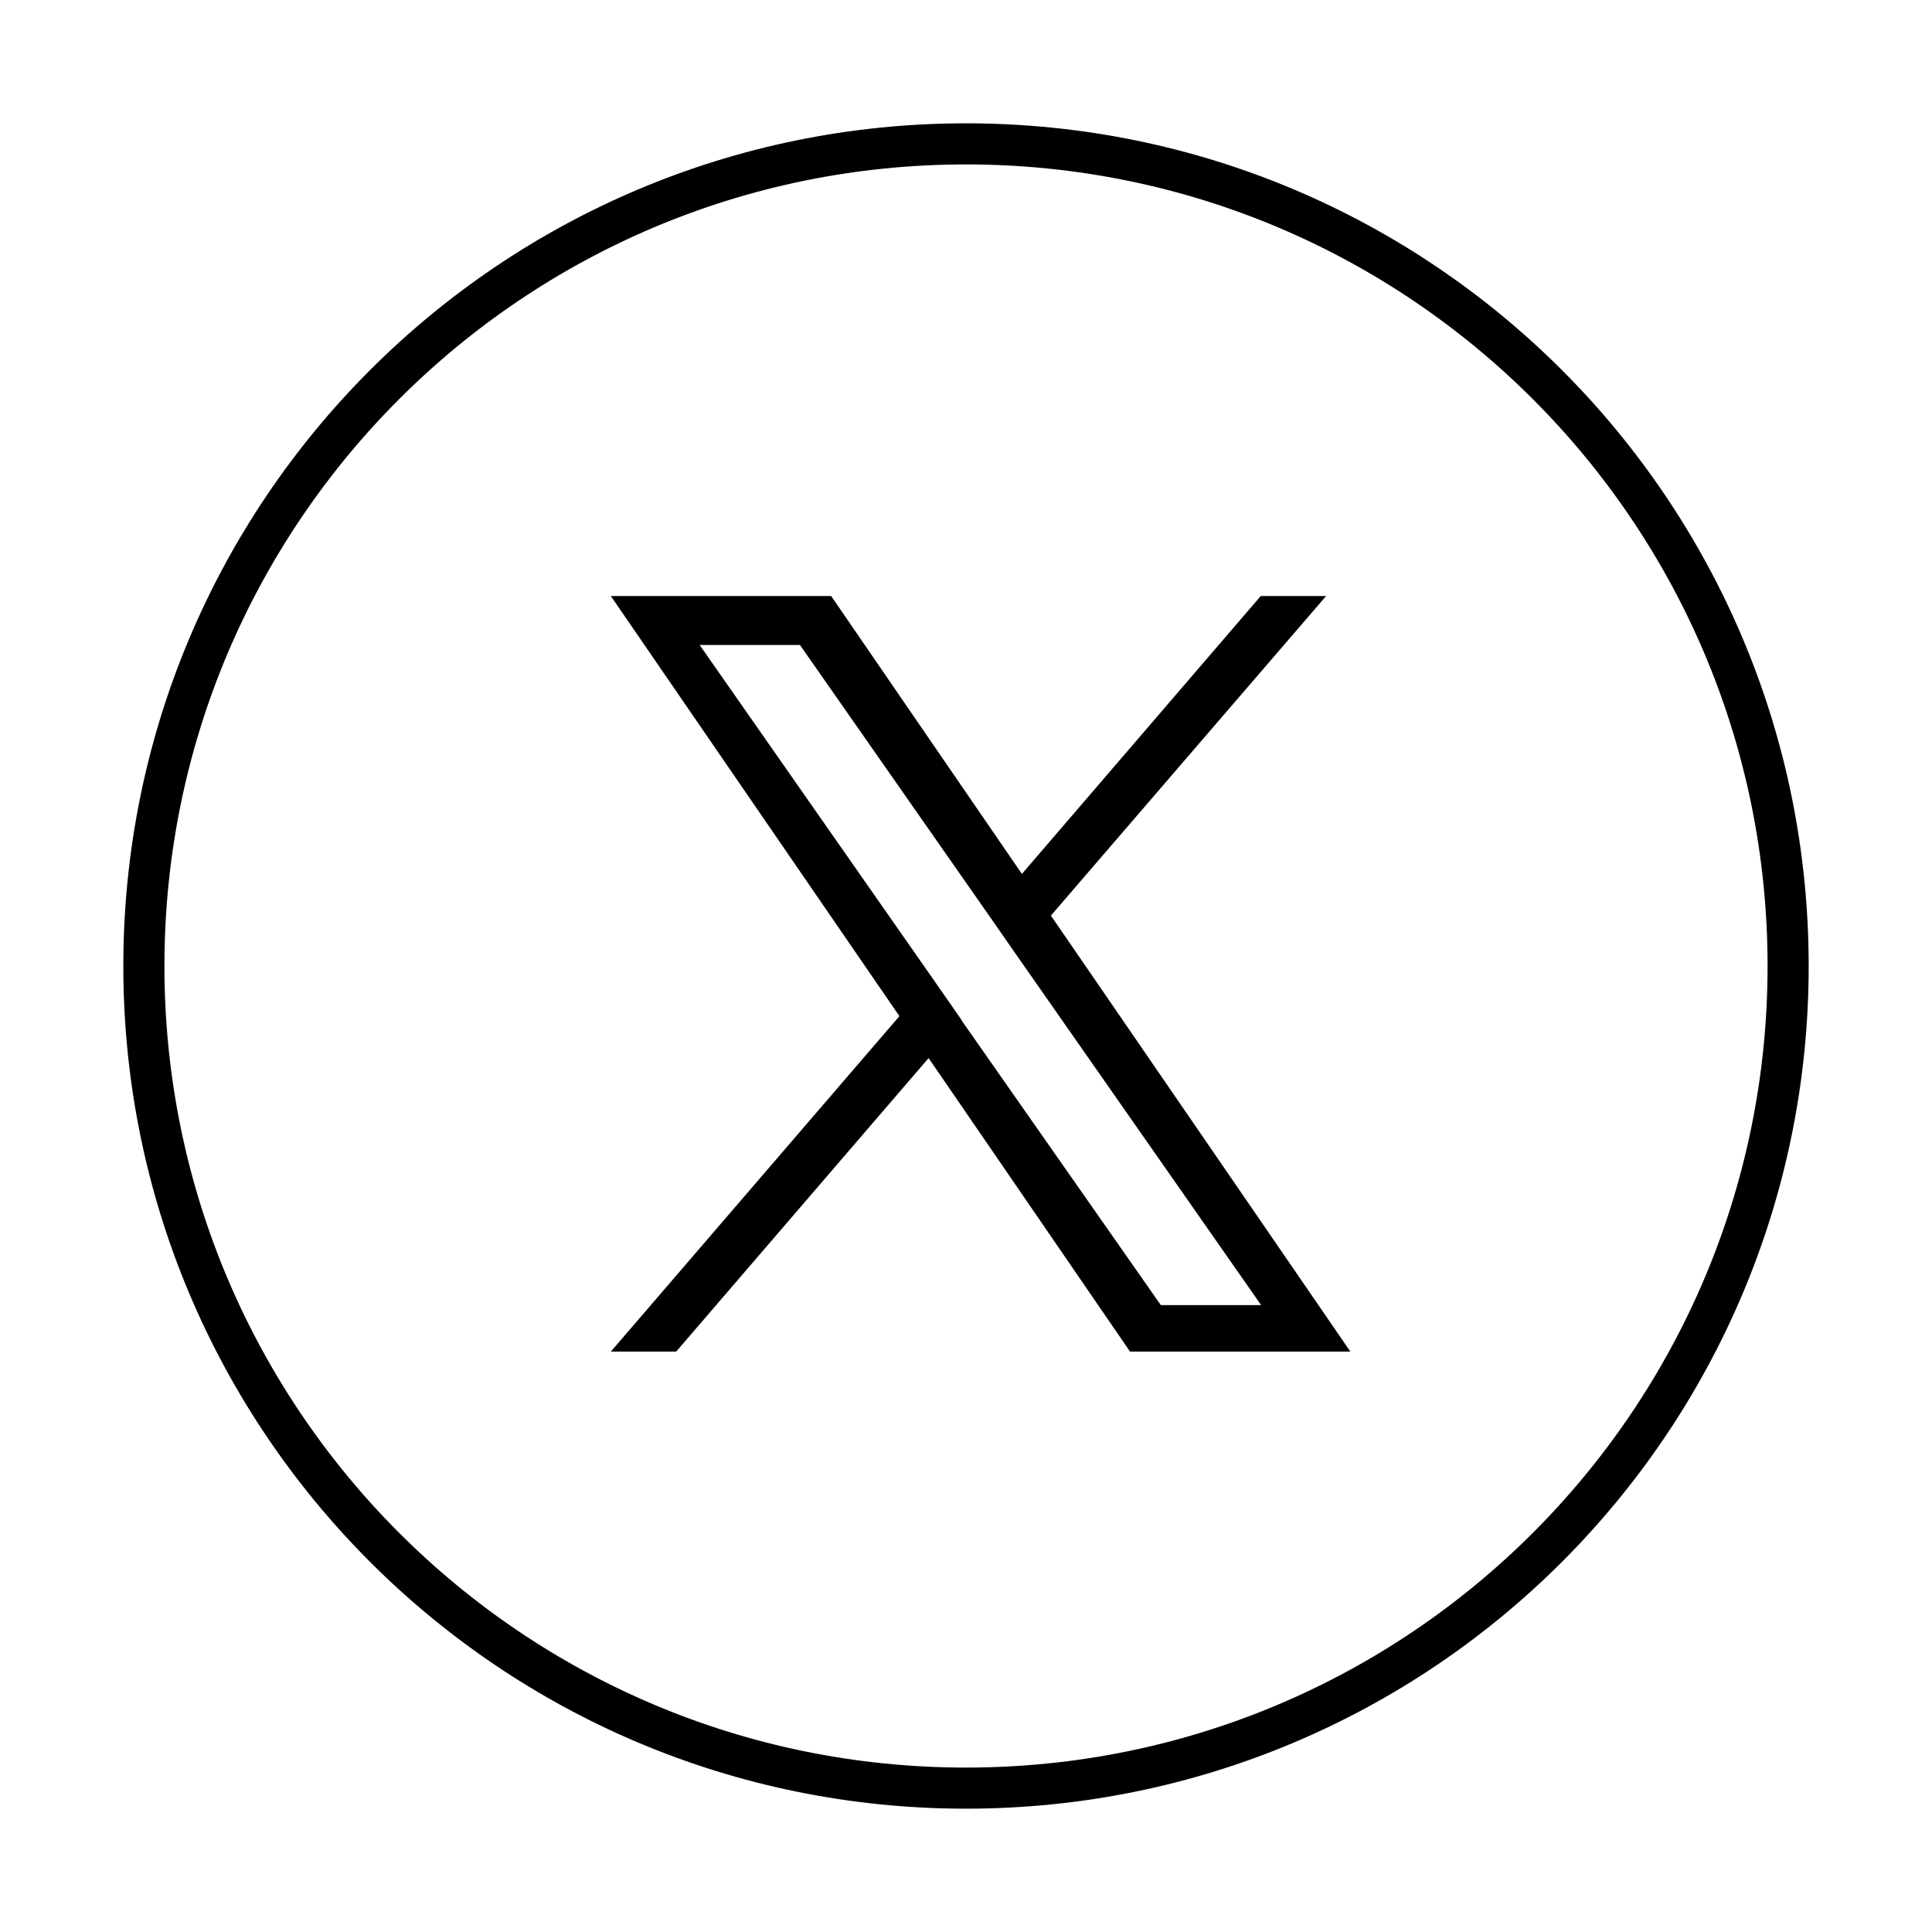
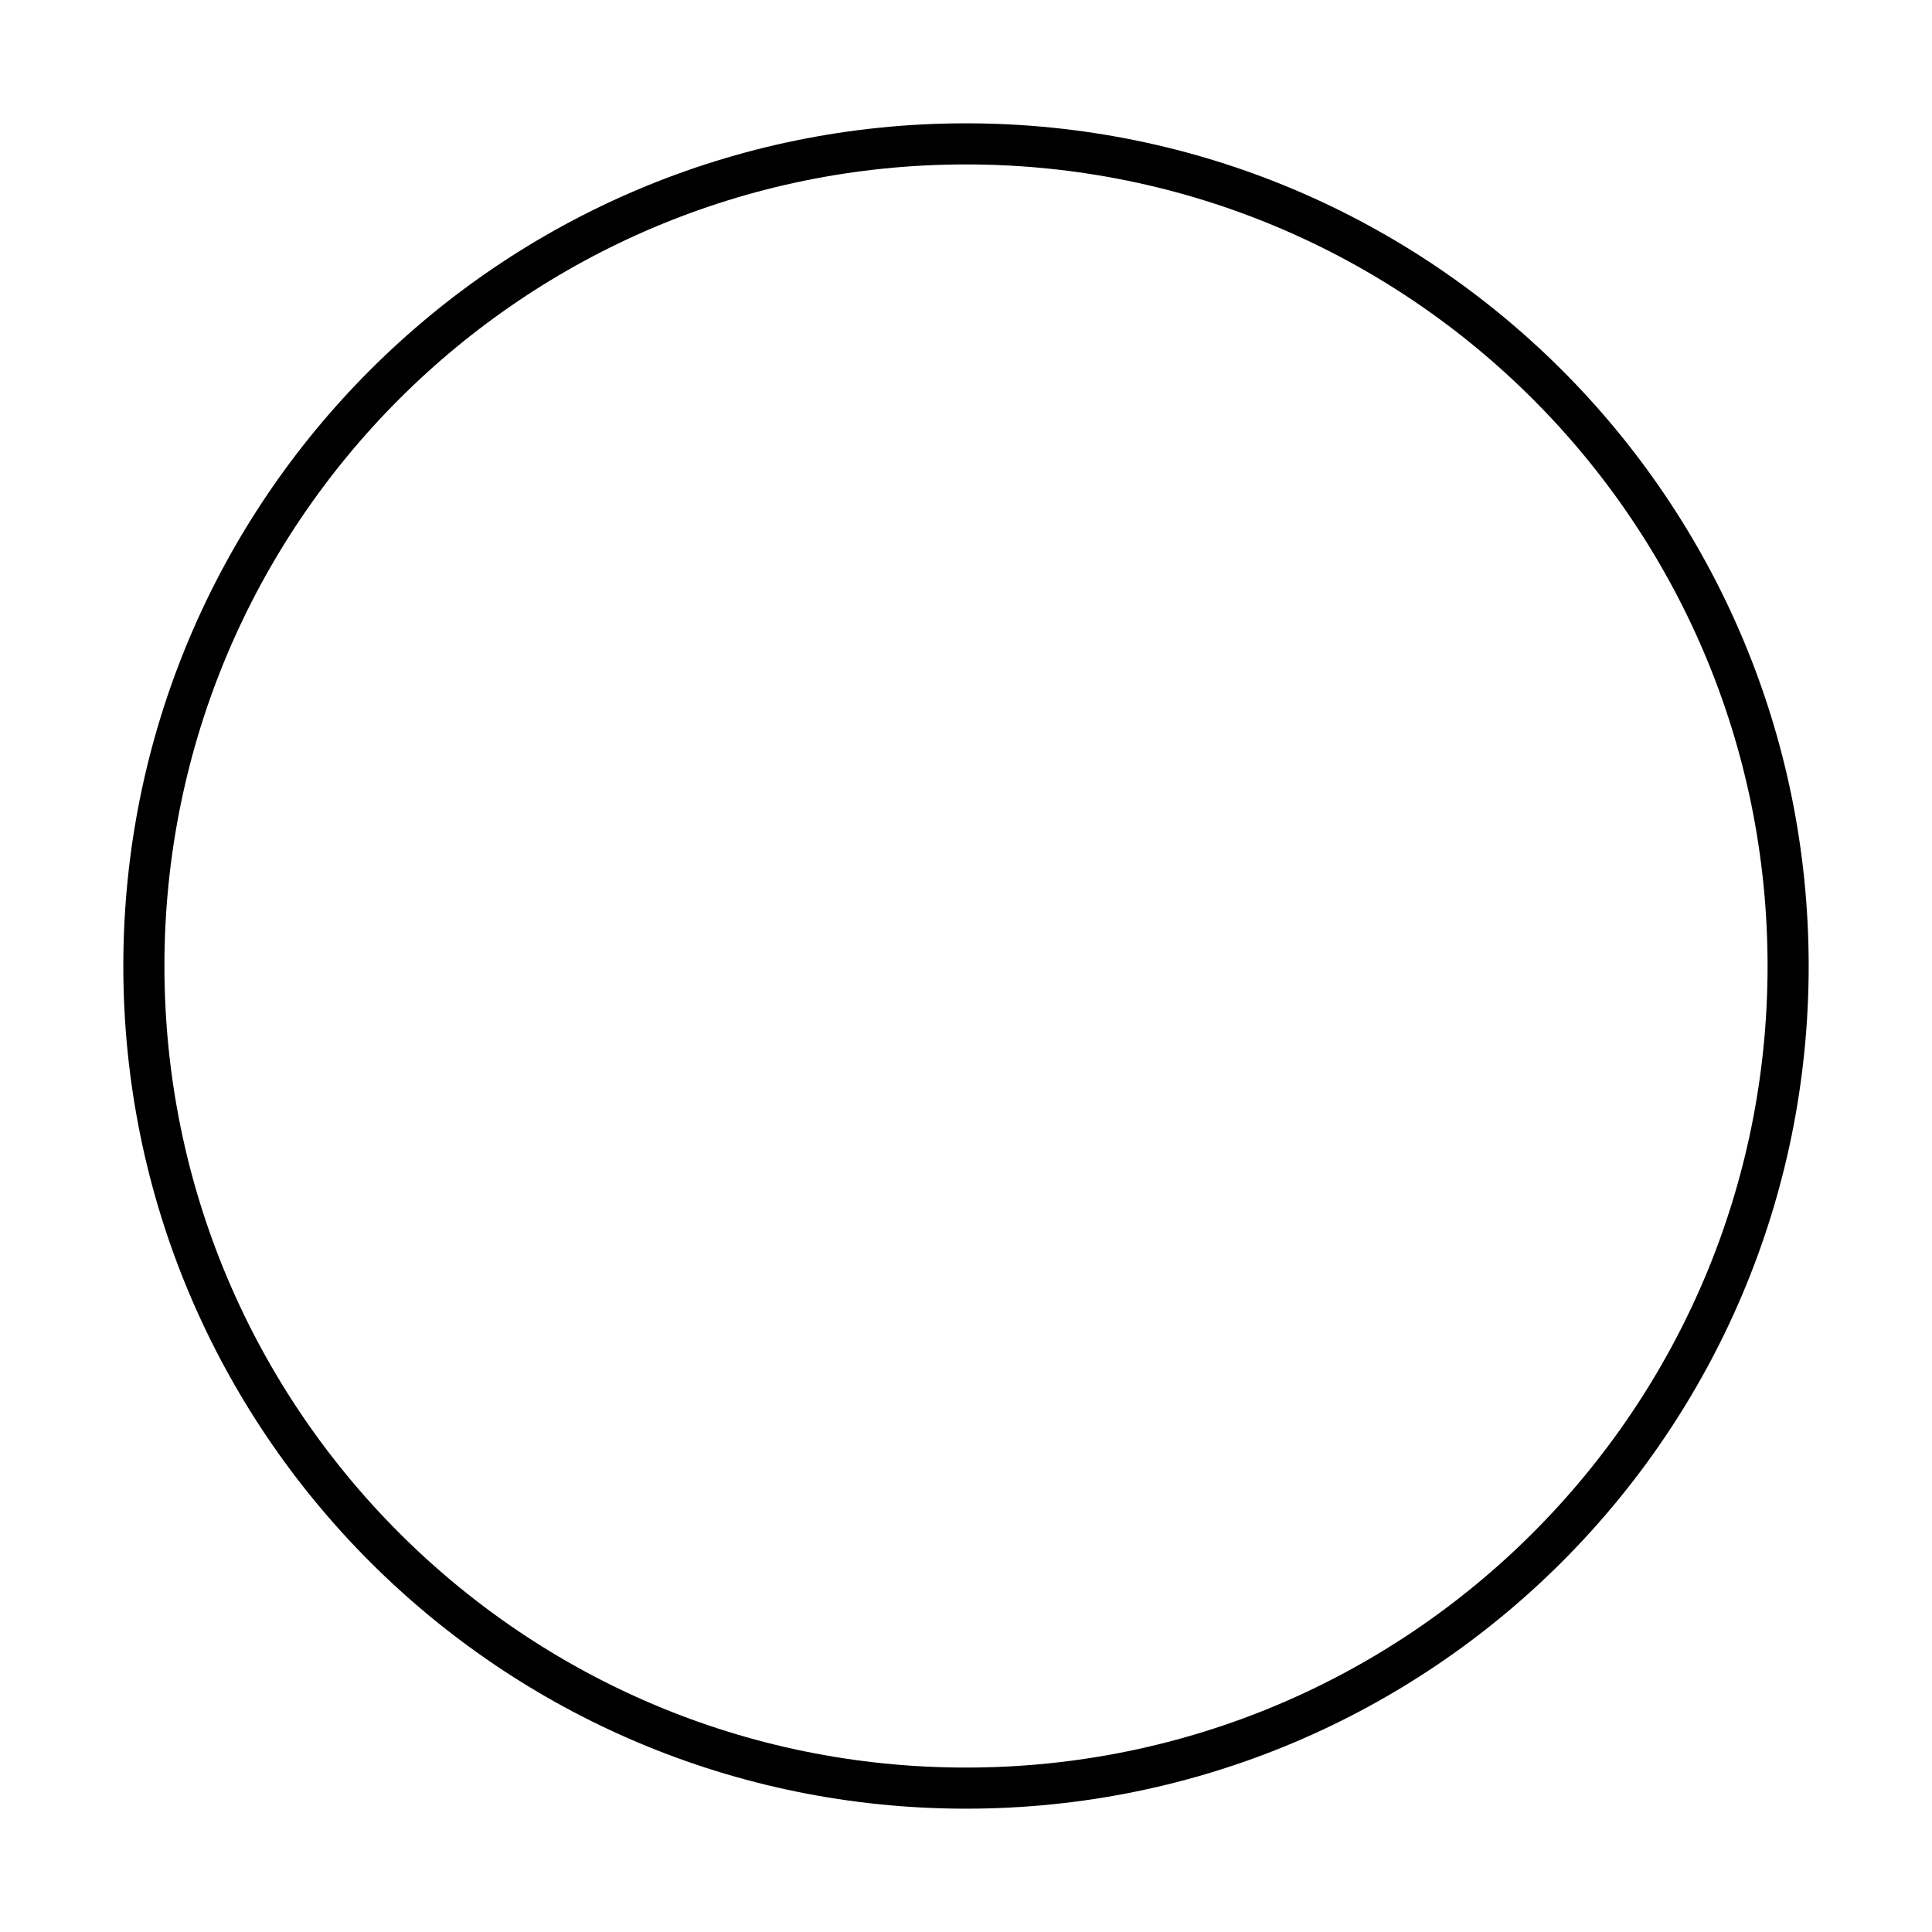
<svg xmlns="http://www.w3.org/2000/svg" id="_レイヤー_1" width="47" height="47" viewBox="0 0 47 47">
  <defs>
    <style>.cls-1{fill:rgba(255,255,255,0);fill-rule:evenodd;stroke:#000;}</style>
  </defs>
  <path class="cls-1" d="m23.5,3.5c11.05,0,20,8.95,20,20s-8.95,20-20,20S3.5,34.55,3.5,23.5,12.45,3.5,23.5,3.5Z" />
-   <path d="m25.56,22.28l6.7-7.78h-1.59l-5.81,6.76-4.64-6.76h-5.36l7.02,10.22-7.02,8.16h1.59l6.14-7.14,4.9,7.14h5.36l-7.28-10.6h0Zm-2.17,2.53l-.71-1.02-5.66-8.1h2.44l4.57,6.54.71,1.02,5.94,8.5h-2.44l-4.85-6.93h0Z" />
</svg>